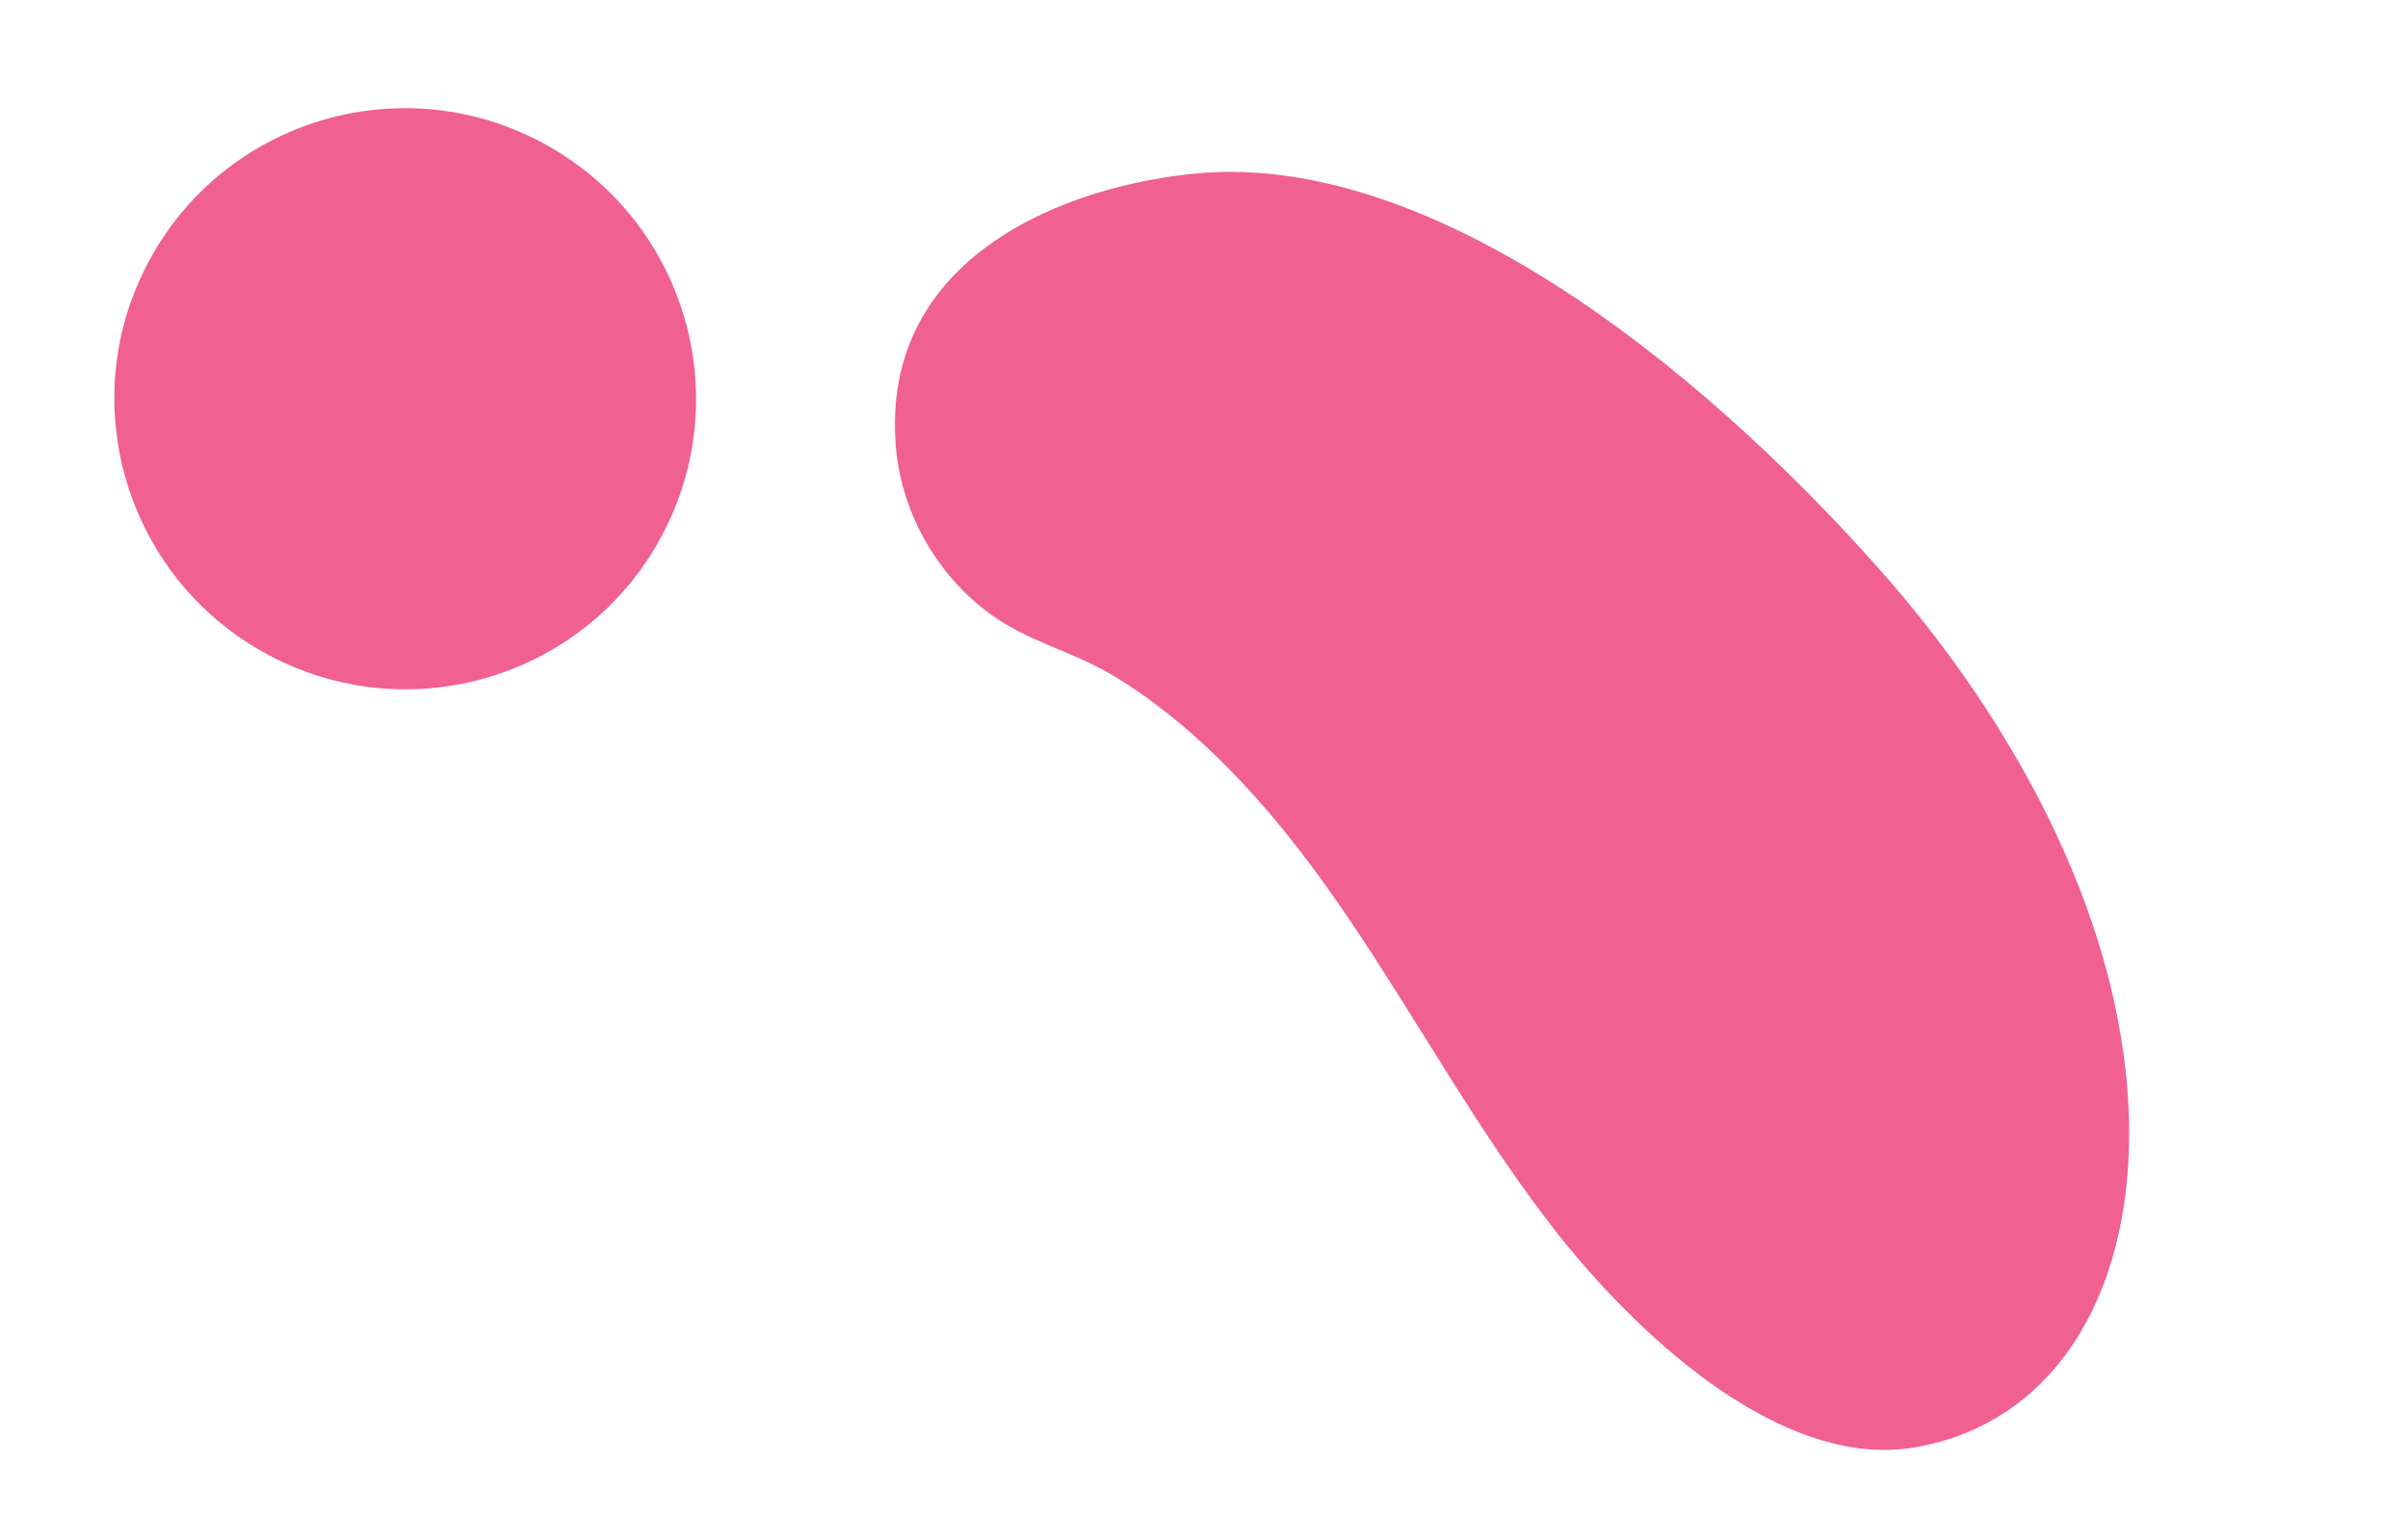
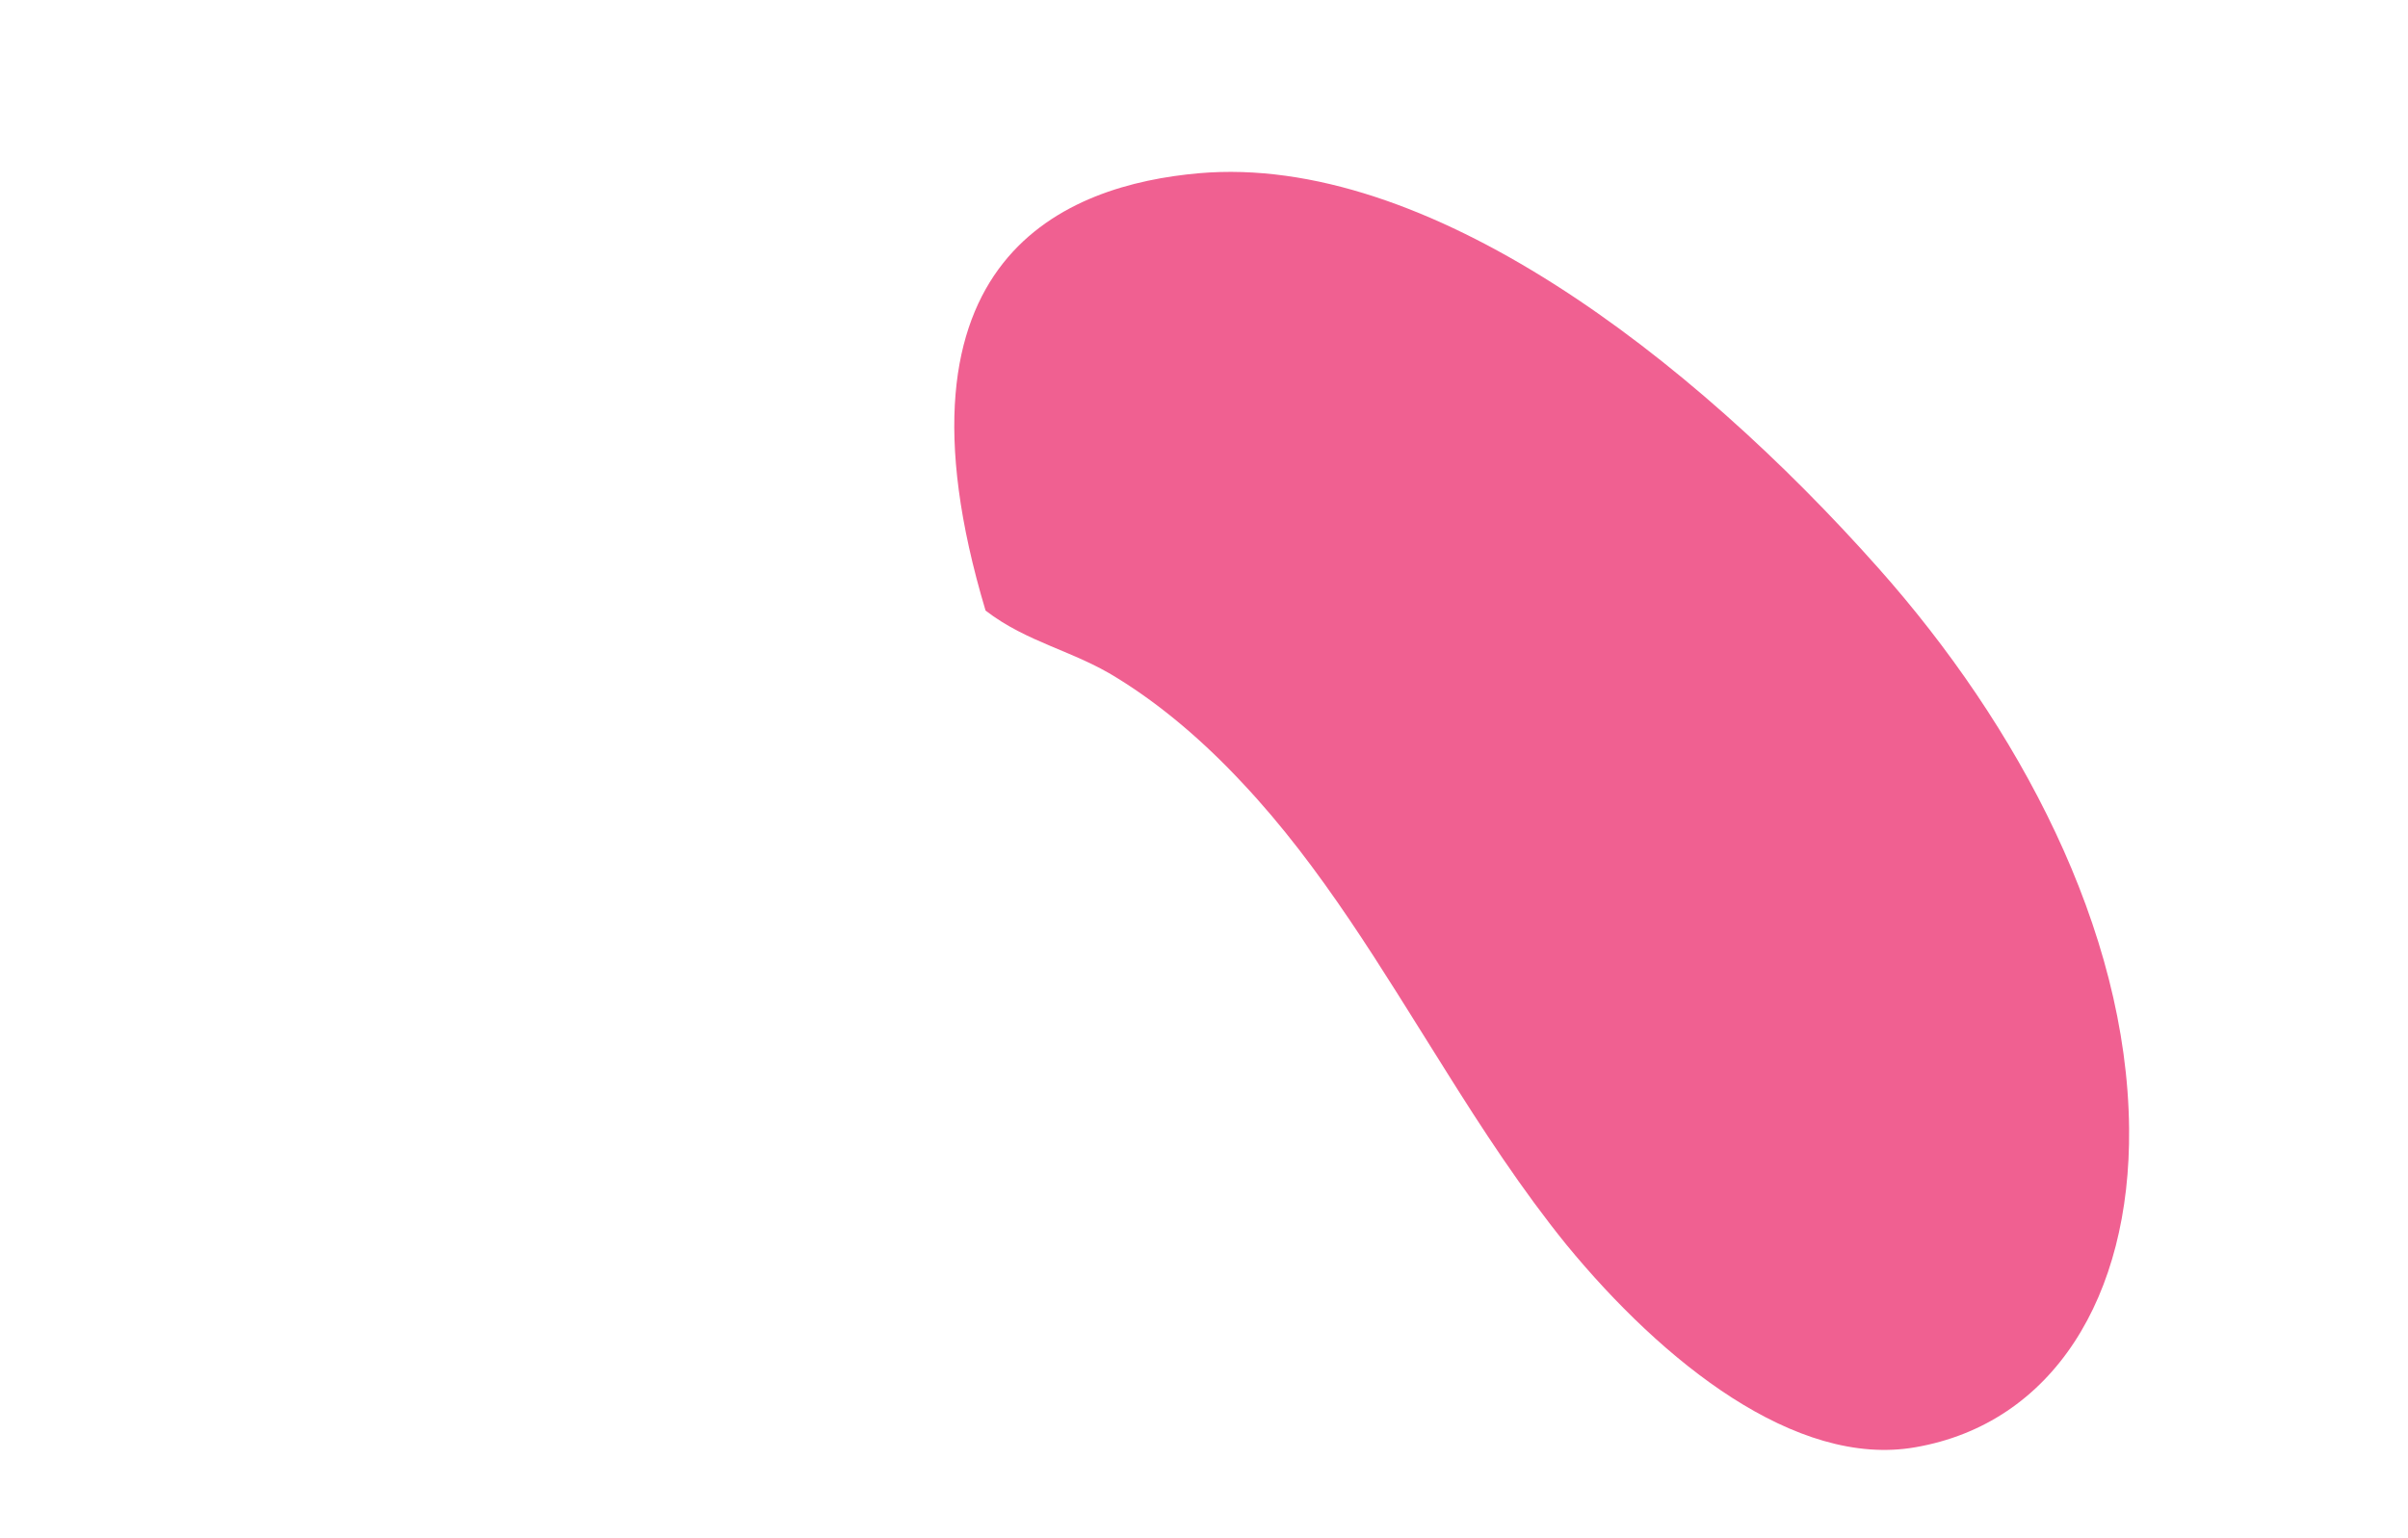
<svg xmlns="http://www.w3.org/2000/svg" width="155" height="99" viewBox="0 0 155 99" fill="none">
-   <path d="M92.947 68.746C88.934 62.374 85.085 55.835 79.976 50.41C77.513 47.766 74.782 45.416 71.917 43.654C69.096 41.879 66.136 41.383 63.44 39.309C60.179 36.784 58.042 32.923 57.672 28.843C56.596 16.474 68.703 11.9 77.173 11.152C91.868 9.875 108.807 22.952 120.908 36.571C129.906 46.69 136.924 59.805 137.047 72.65C137.158 83.474 132.136 91.644 123.282 93.173C115.588 94.522 107.026 87.678 100.825 80.128C97.983 76.62 95.428 72.718 92.947 68.746Z" fill="#F06091" />
-   <path d="M17.218 42.132C26.323 47.036 37.673 43.641 42.569 34.549C47.465 25.457 44.053 14.112 34.948 9.209C25.842 4.305 14.492 7.7 9.596 16.792C4.7 25.884 8.112 37.229 17.218 42.132Z" fill="#F06091" />
+   <path d="M92.947 68.746C88.934 62.374 85.085 55.835 79.976 50.41C77.513 47.766 74.782 45.416 71.917 43.654C69.096 41.879 66.136 41.383 63.44 39.309C56.596 16.474 68.703 11.9 77.173 11.152C91.868 9.875 108.807 22.952 120.908 36.571C129.906 46.69 136.924 59.805 137.047 72.65C137.158 83.474 132.136 91.644 123.282 93.173C115.588 94.522 107.026 87.678 100.825 80.128C97.983 76.62 95.428 72.718 92.947 68.746Z" fill="#F06091" />
</svg>